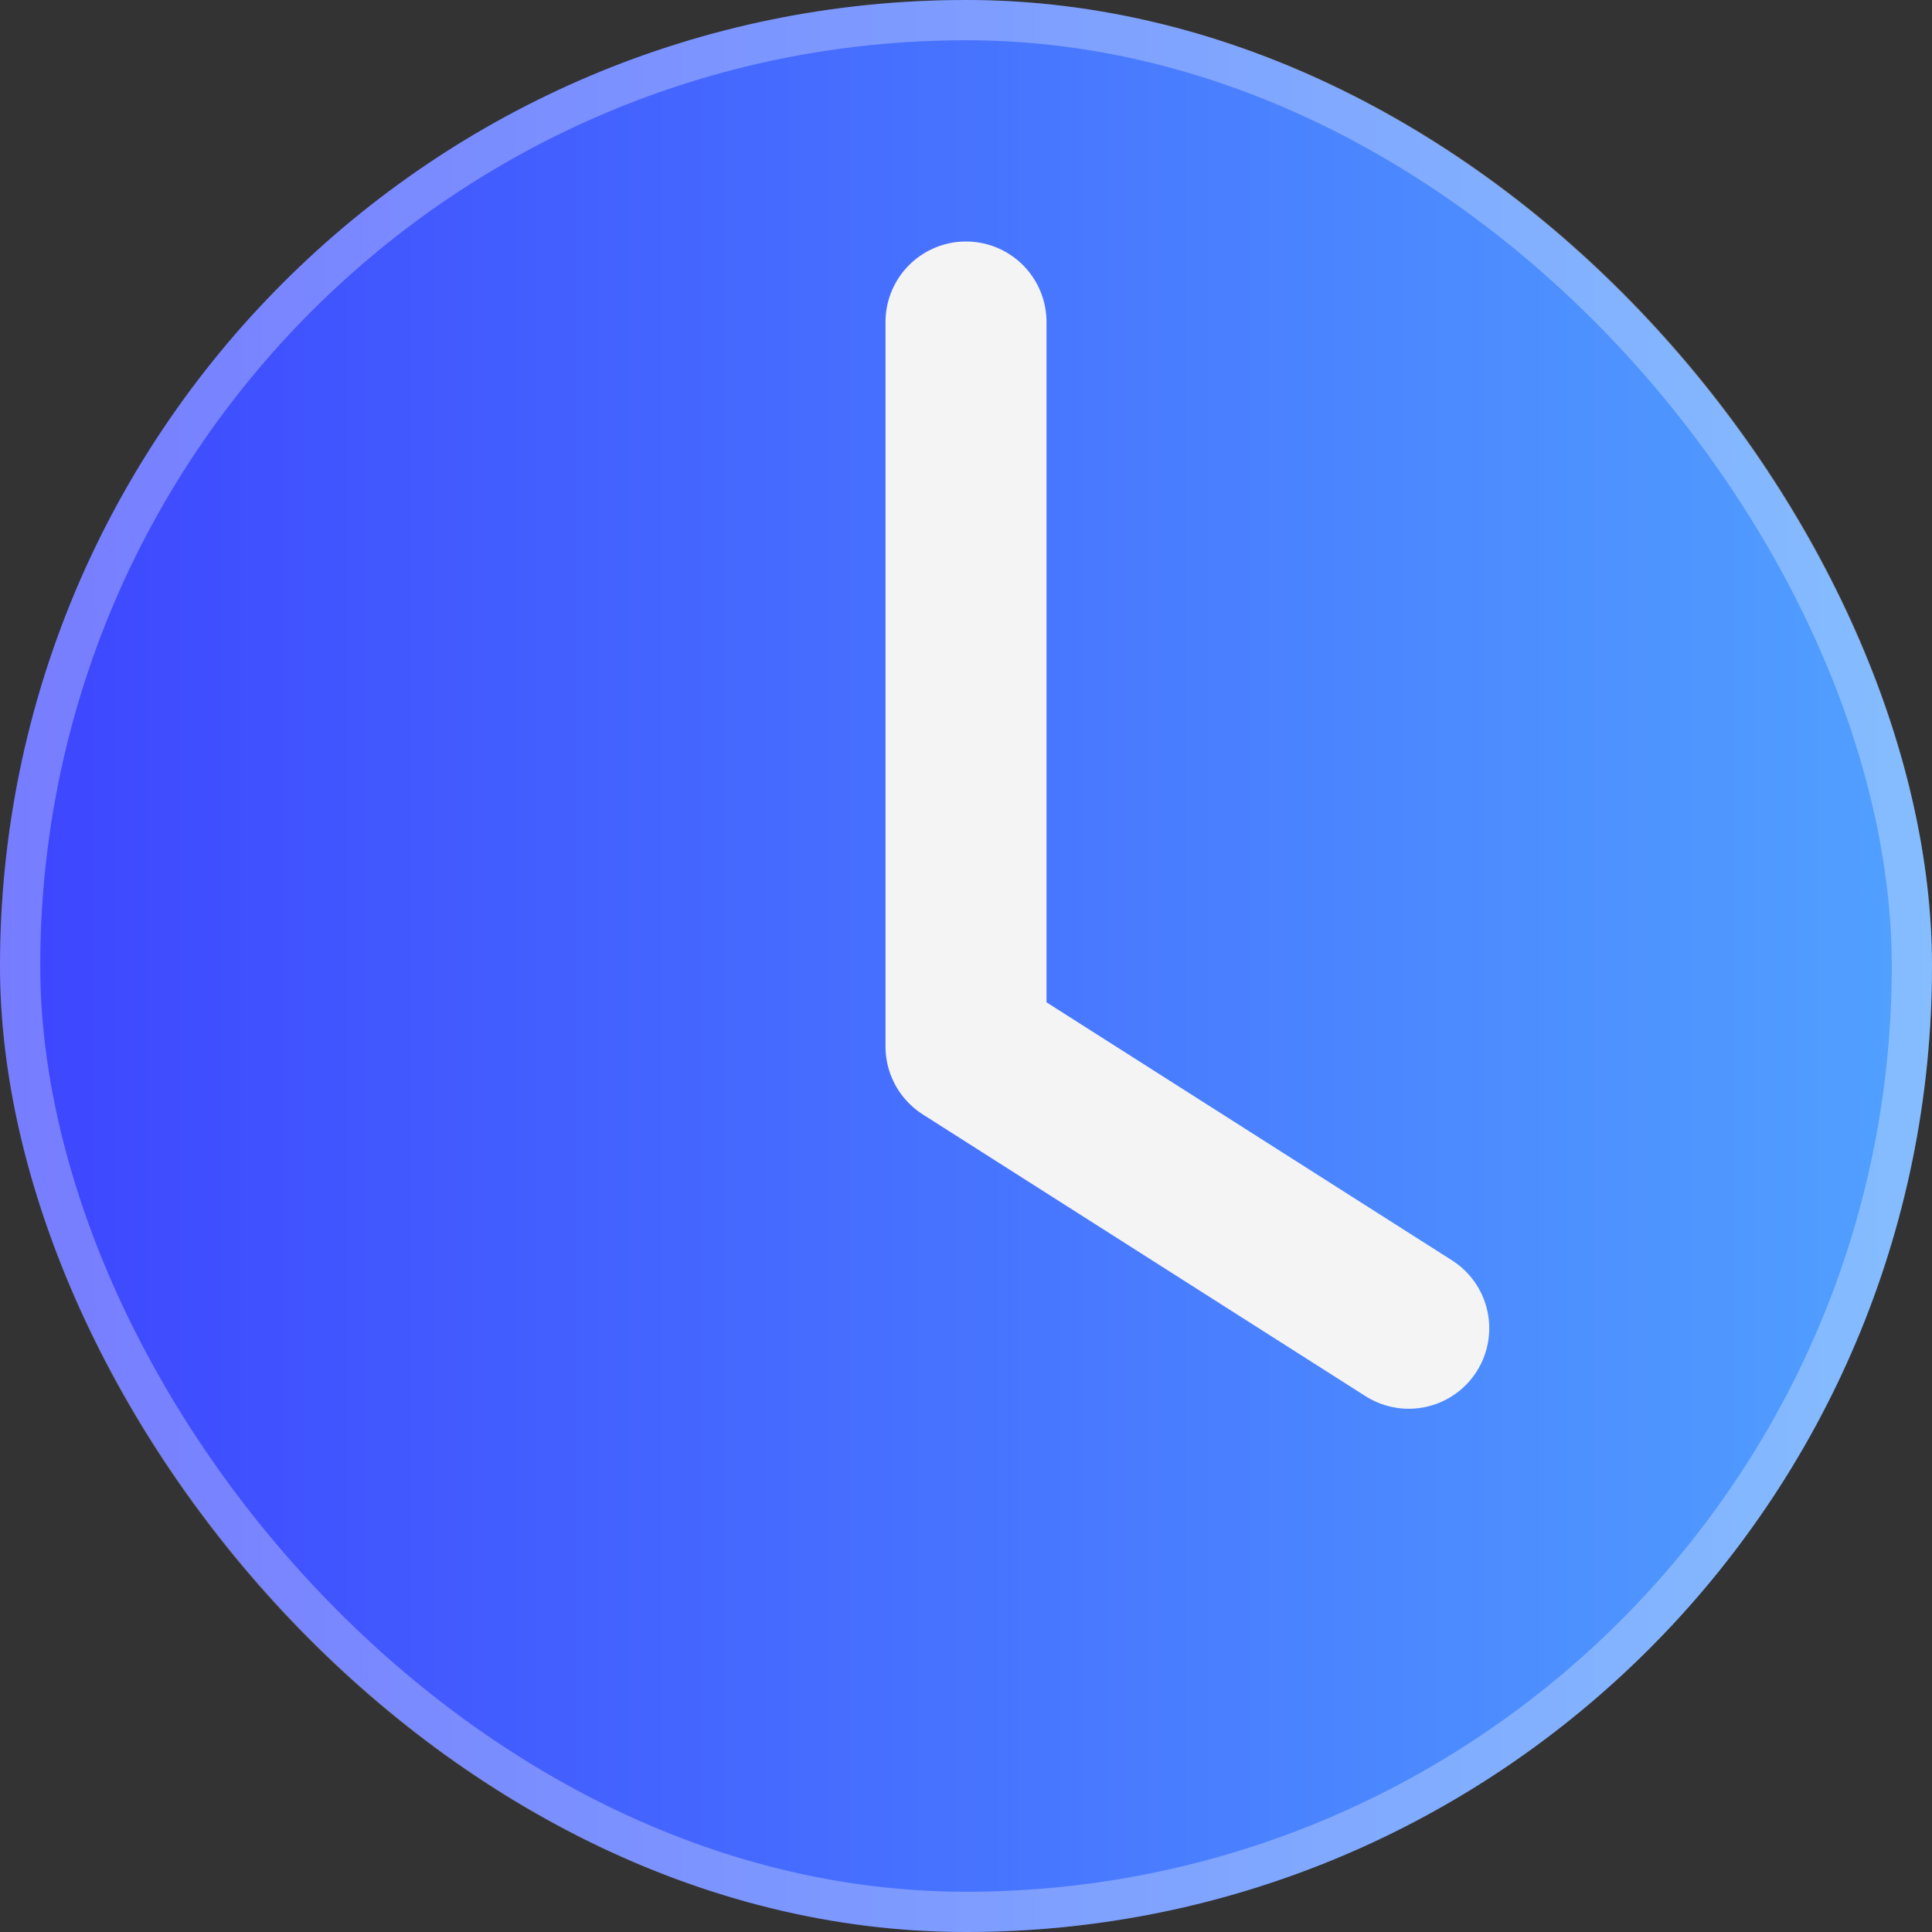
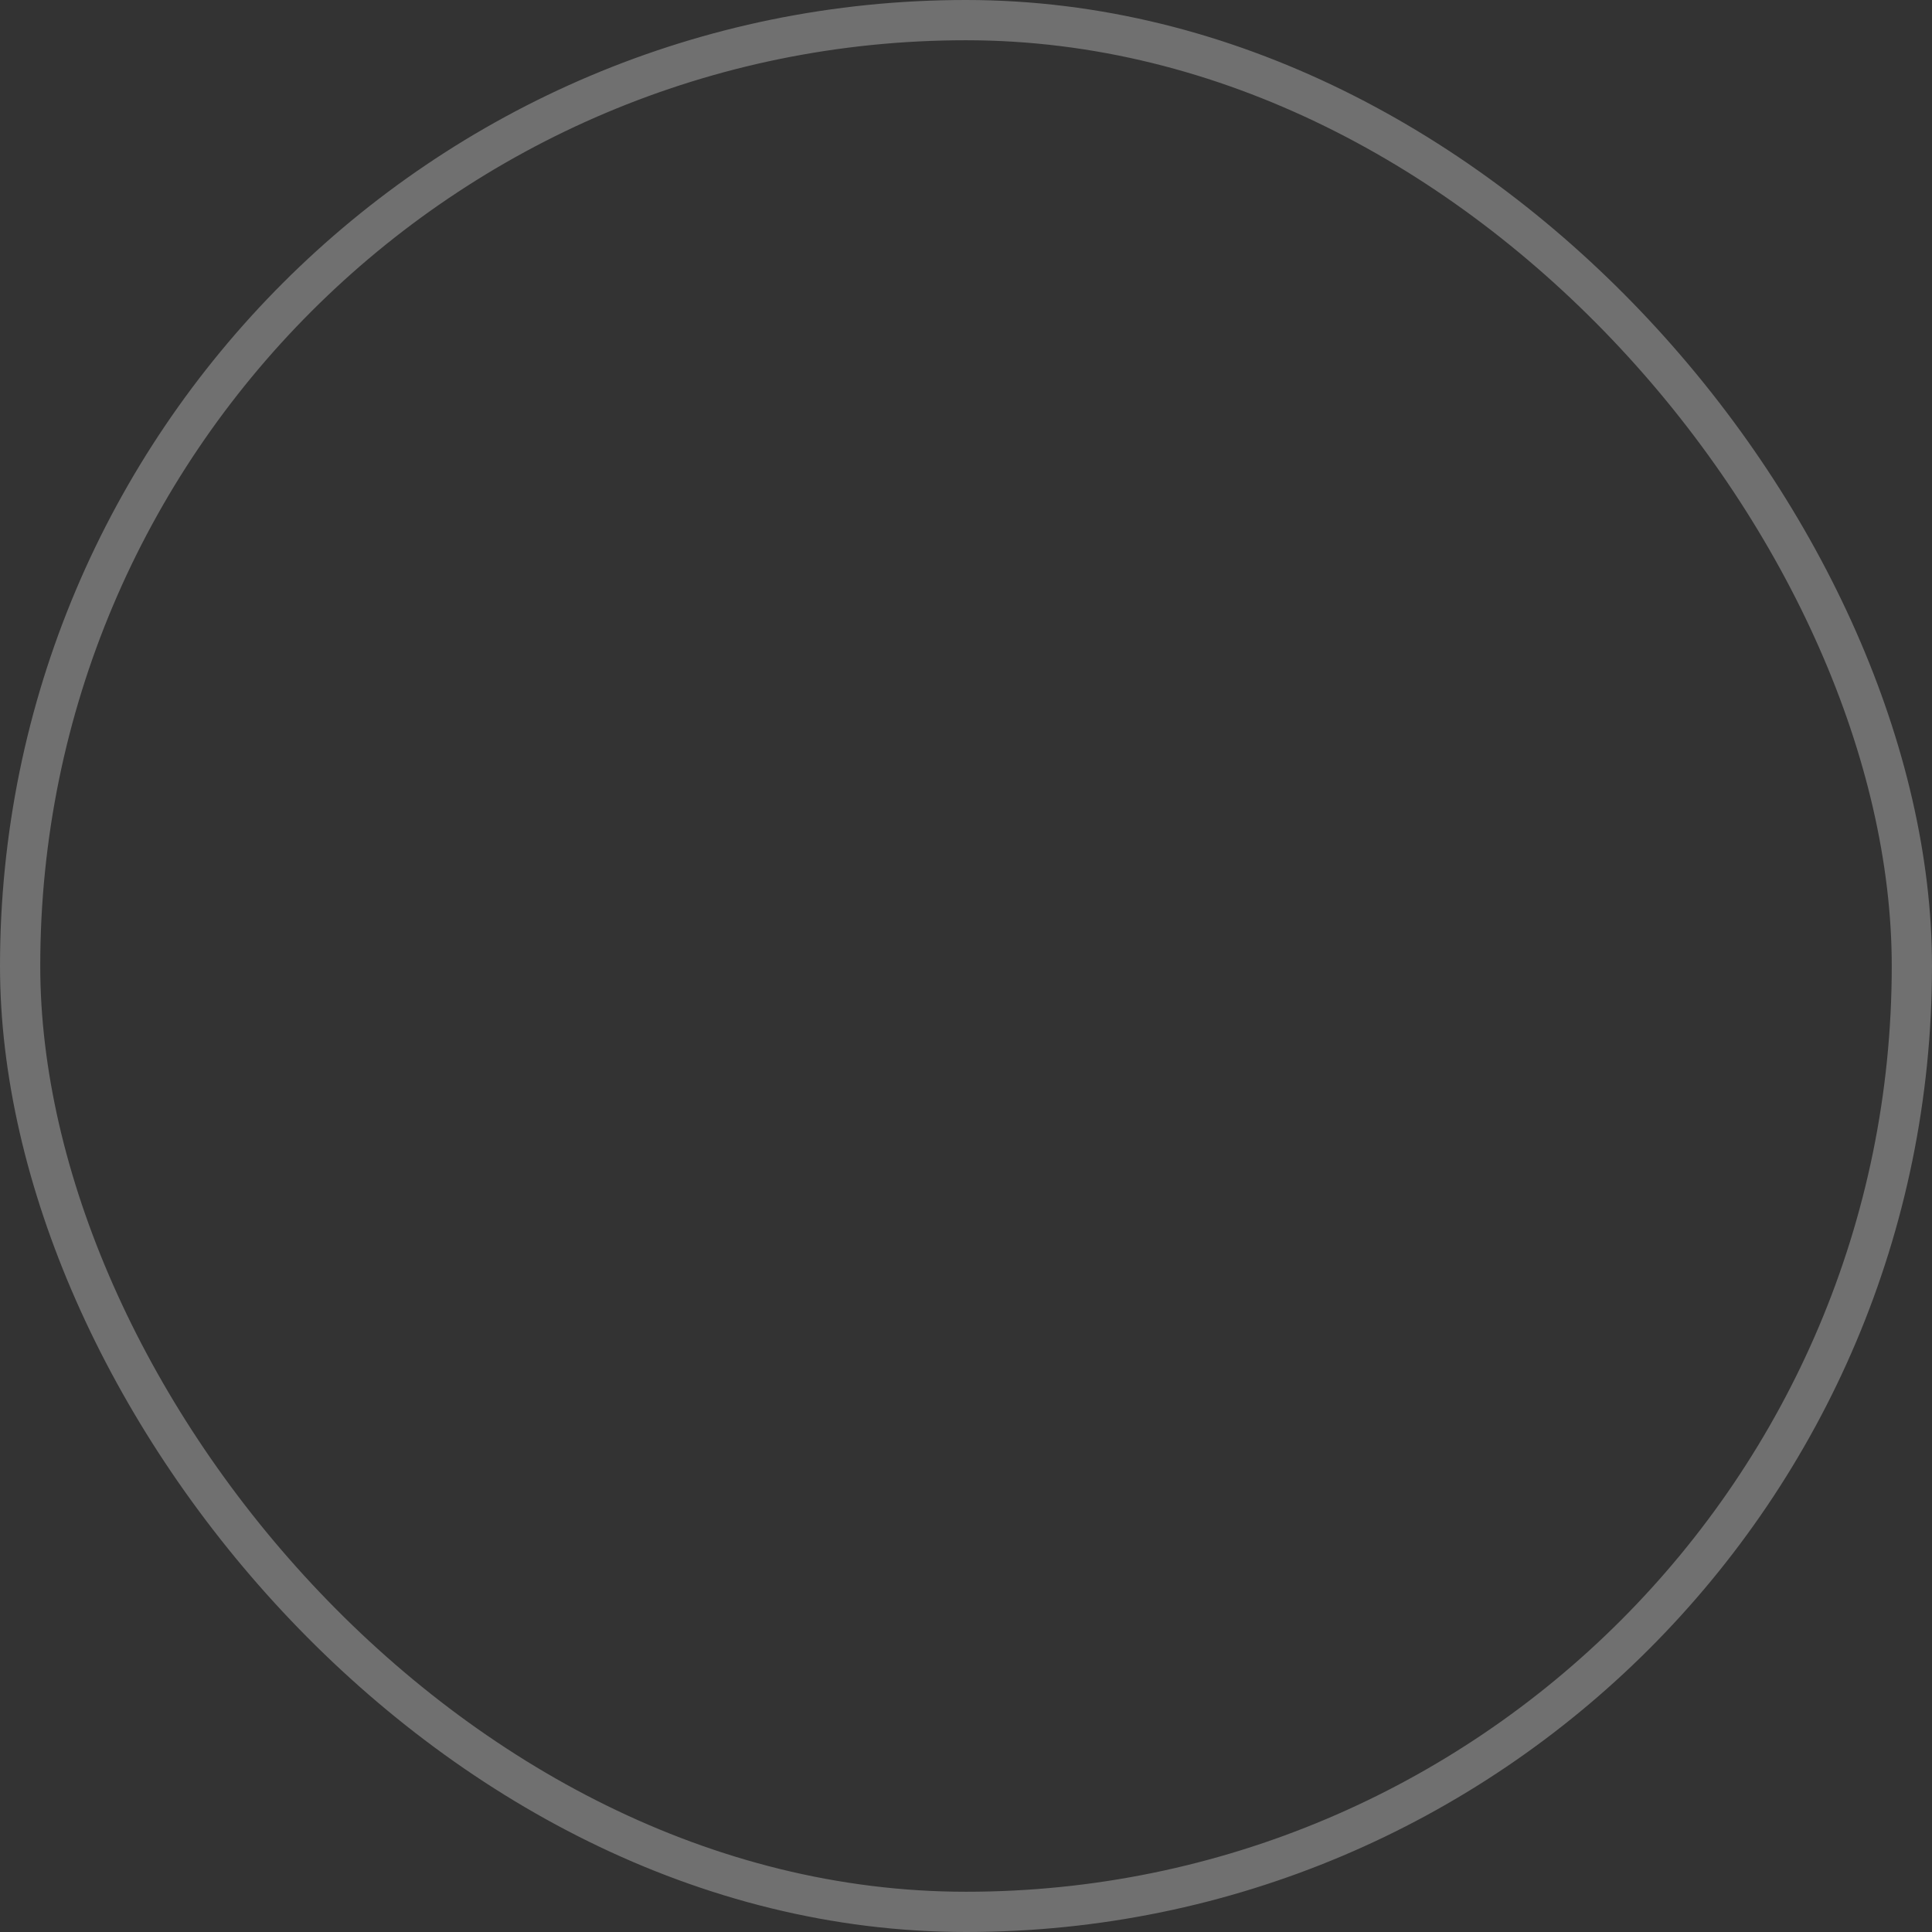
<svg xmlns="http://www.w3.org/2000/svg" width="24" height="24" viewBox="0 0 24 24" fill="none">
  <rect x="0" y="0" width="24" height="24" fill="#333333" stroke="none" />
-   <rect width="24" height="24" rx="12" fill="url(#paint0_linear_3159_11366)" />
  <rect x="0.25" y="0.25" width="23.5" height="23.5" rx="11.75" stroke="white" stroke-opacity="0.3" stroke-width="0.5" />
-   <path d="M12 4V13L17.5 16.5" stroke="#F4F4F4" stroke-width="2" stroke-linecap="round" stroke-linejoin="round" />
  <defs>
    <linearGradient id="paint0_linear_3159_11366" x1="24" y1="12" x2="0" y2="12" gradientUnits="userSpaceOnUse">
      <stop stop-color="#51A1FF" />
      <stop offset="1" stop-color="#3D45FF" />
    </linearGradient>
  </defs>
</svg>